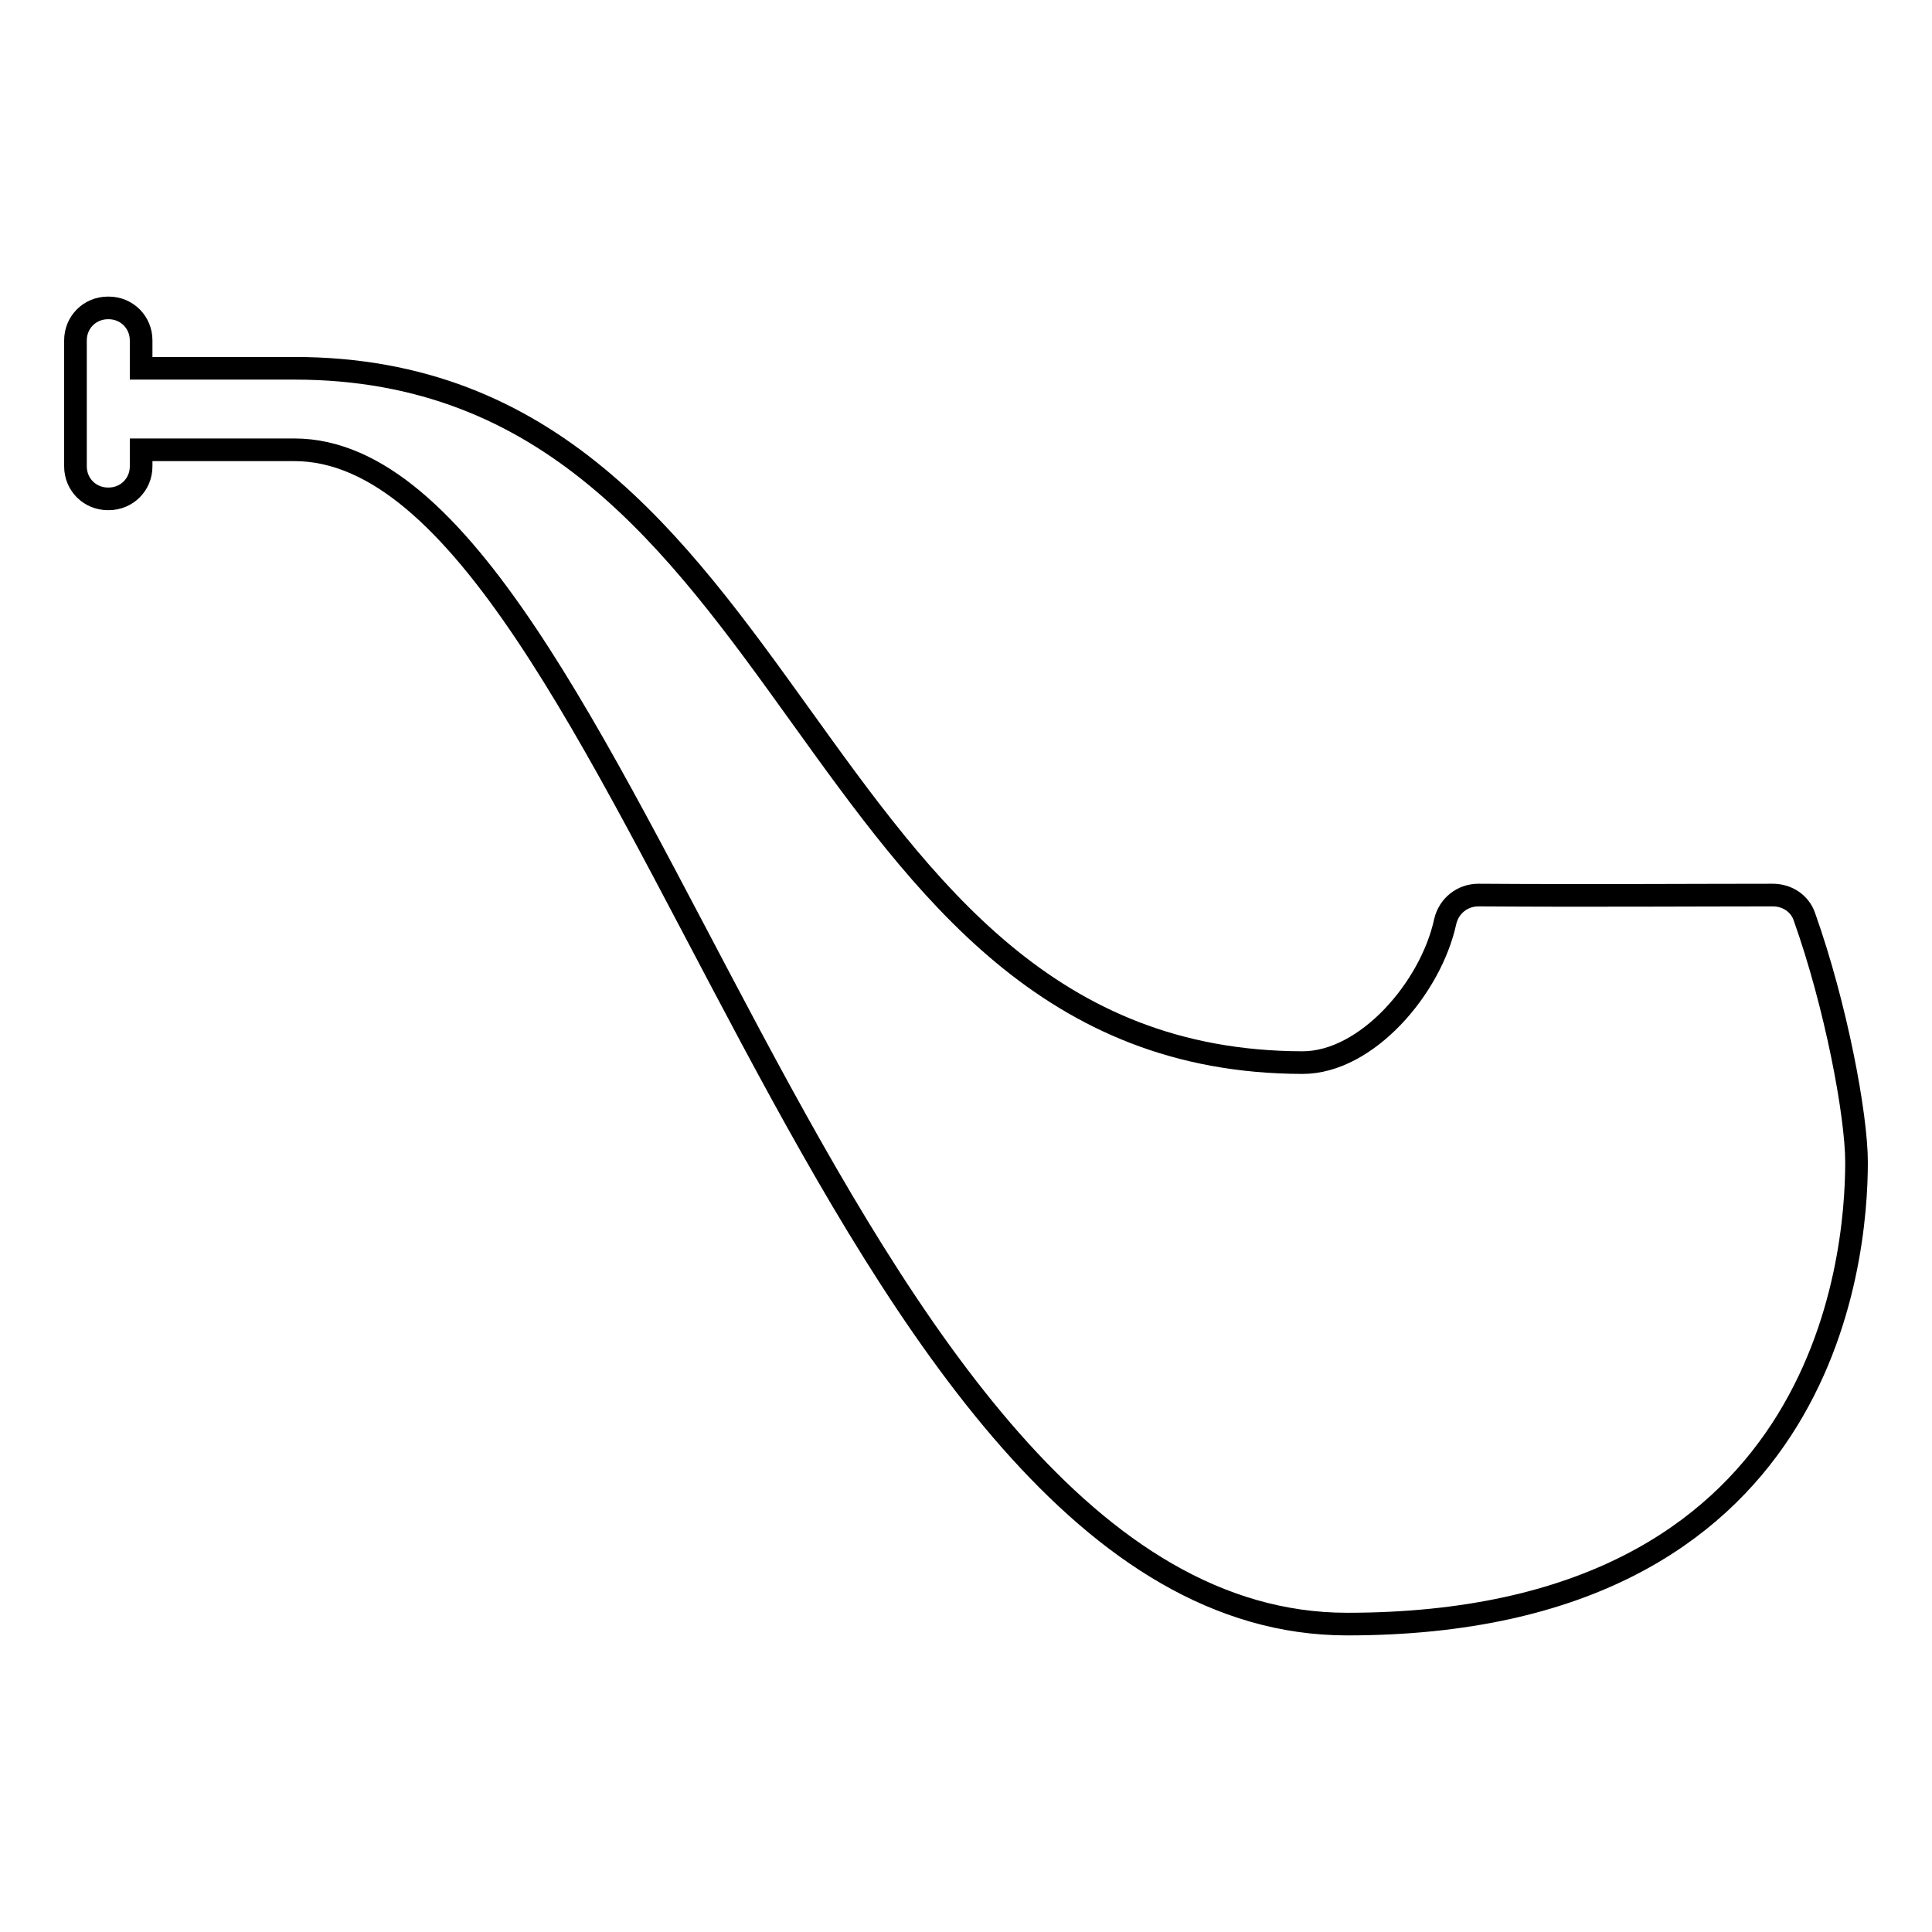
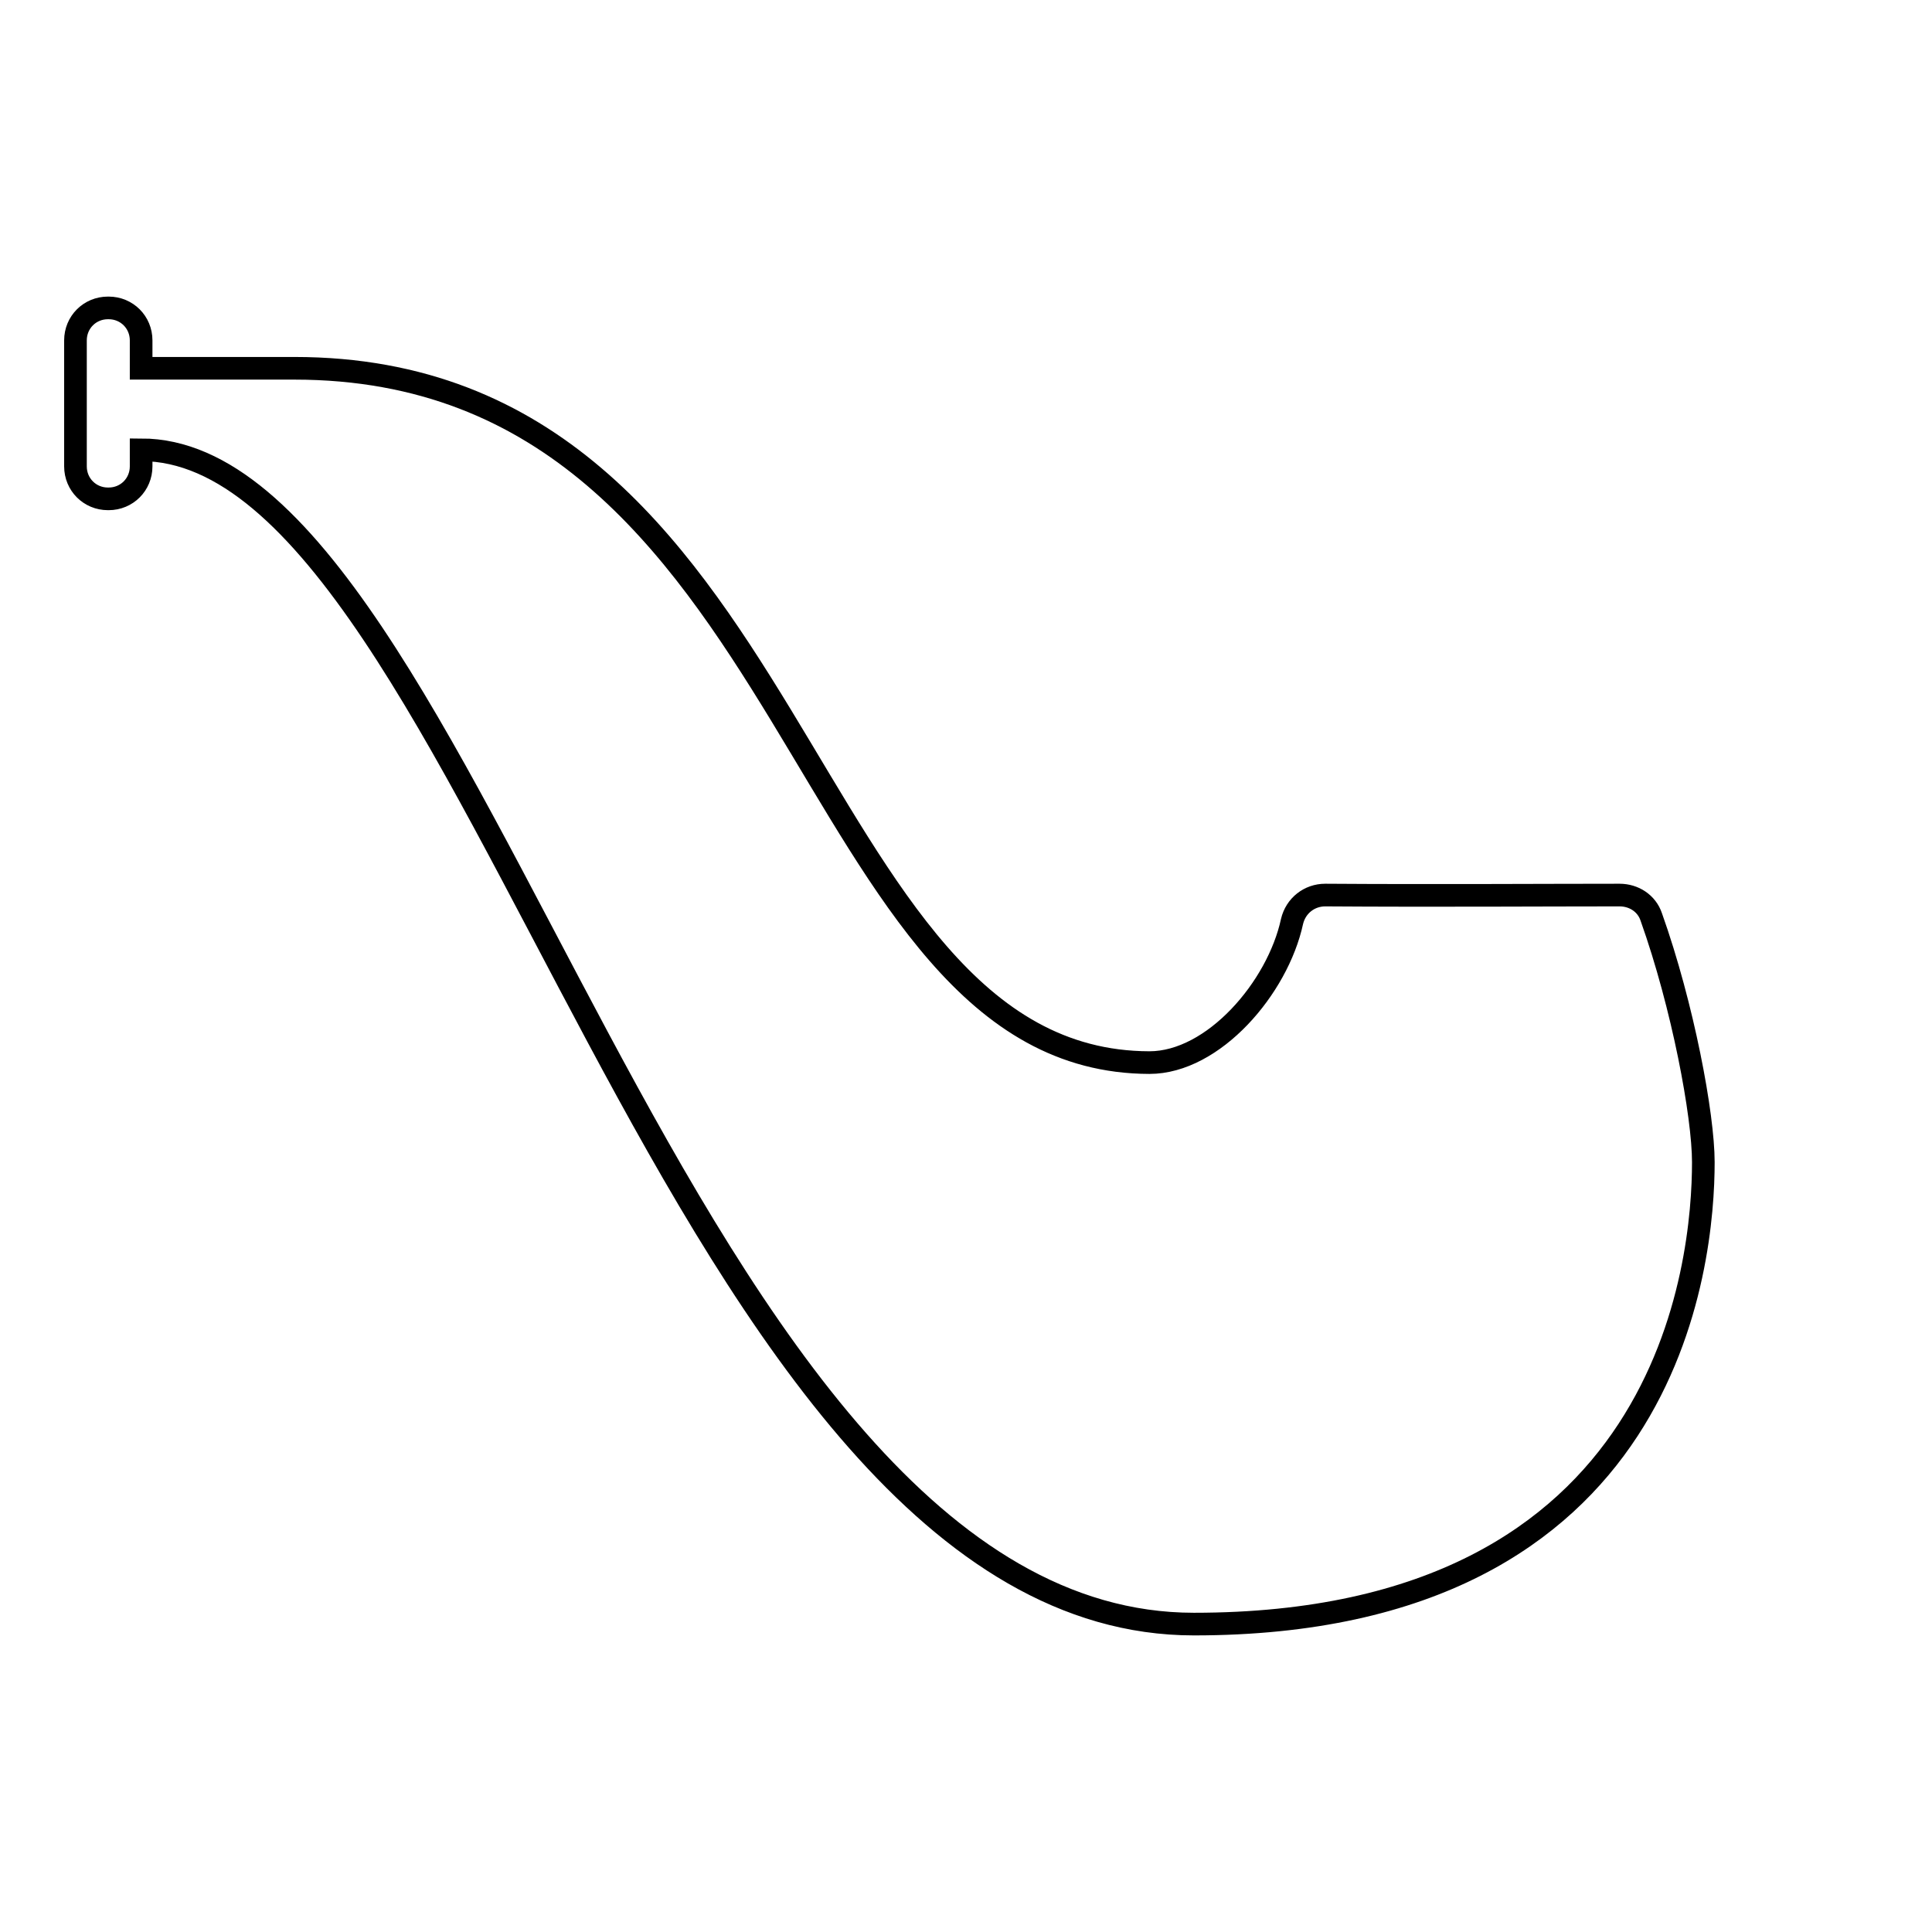
<svg xmlns="http://www.w3.org/2000/svg" version="1.1" x="0px" y="0px" viewBox="0 0 256 256" enable-background="new 0 0 256 256" xml:space="preserve">
  <g>
    <g>
-       <path stroke-width="3" fill-opacity="0" stroke="#000000" d="M39,48.8H18.7v-3.7c0-2.4-1.9-4.3-4.3-4.3h-0.1c-2.4,0-4.3,1.9-4.3,4.3v16.7c0,2.4,1.9,4.3,4.3,4.3h0.1c2.4,0,4.3-1.9,4.3-4.3v-2.2c0,0,11.1,0,20.3,0c43.9,0,70.9,155.6,139.5,155.6c63.4,0,67.5-48.2,67.5-61.2c0-6.2-2.7-20.7-6.9-32.5c-0.6-1.8-2.3-2.9-4.2-2.9c-9.8,0-24.4,0.1-39,0c-2.1,0-3.9,1.4-4.4,3.5c-1.9,8.8-10.4,18.7-18.9,18.7C105.4,140.7,106.8,48.8,39,48.8z" />
+       <path stroke-width="3" fill-opacity="0" stroke="#000000" d="M39,48.8H18.7v-3.7c0-2.4-1.9-4.3-4.3-4.3h-0.1c-2.4,0-4.3,1.9-4.3,4.3v16.7c0,2.4,1.9,4.3,4.3,4.3h0.1c2.4,0,4.3-1.9,4.3-4.3v-2.2c43.9,0,70.9,155.6,139.5,155.6c63.4,0,67.5-48.2,67.5-61.2c0-6.2-2.7-20.7-6.9-32.5c-0.6-1.8-2.3-2.9-4.2-2.9c-9.8,0-24.4,0.1-39,0c-2.1,0-3.9,1.4-4.4,3.5c-1.9,8.8-10.4,18.7-18.9,18.7C105.4,140.7,106.8,48.8,39,48.8z" />
    </g>
  </g>
</svg>